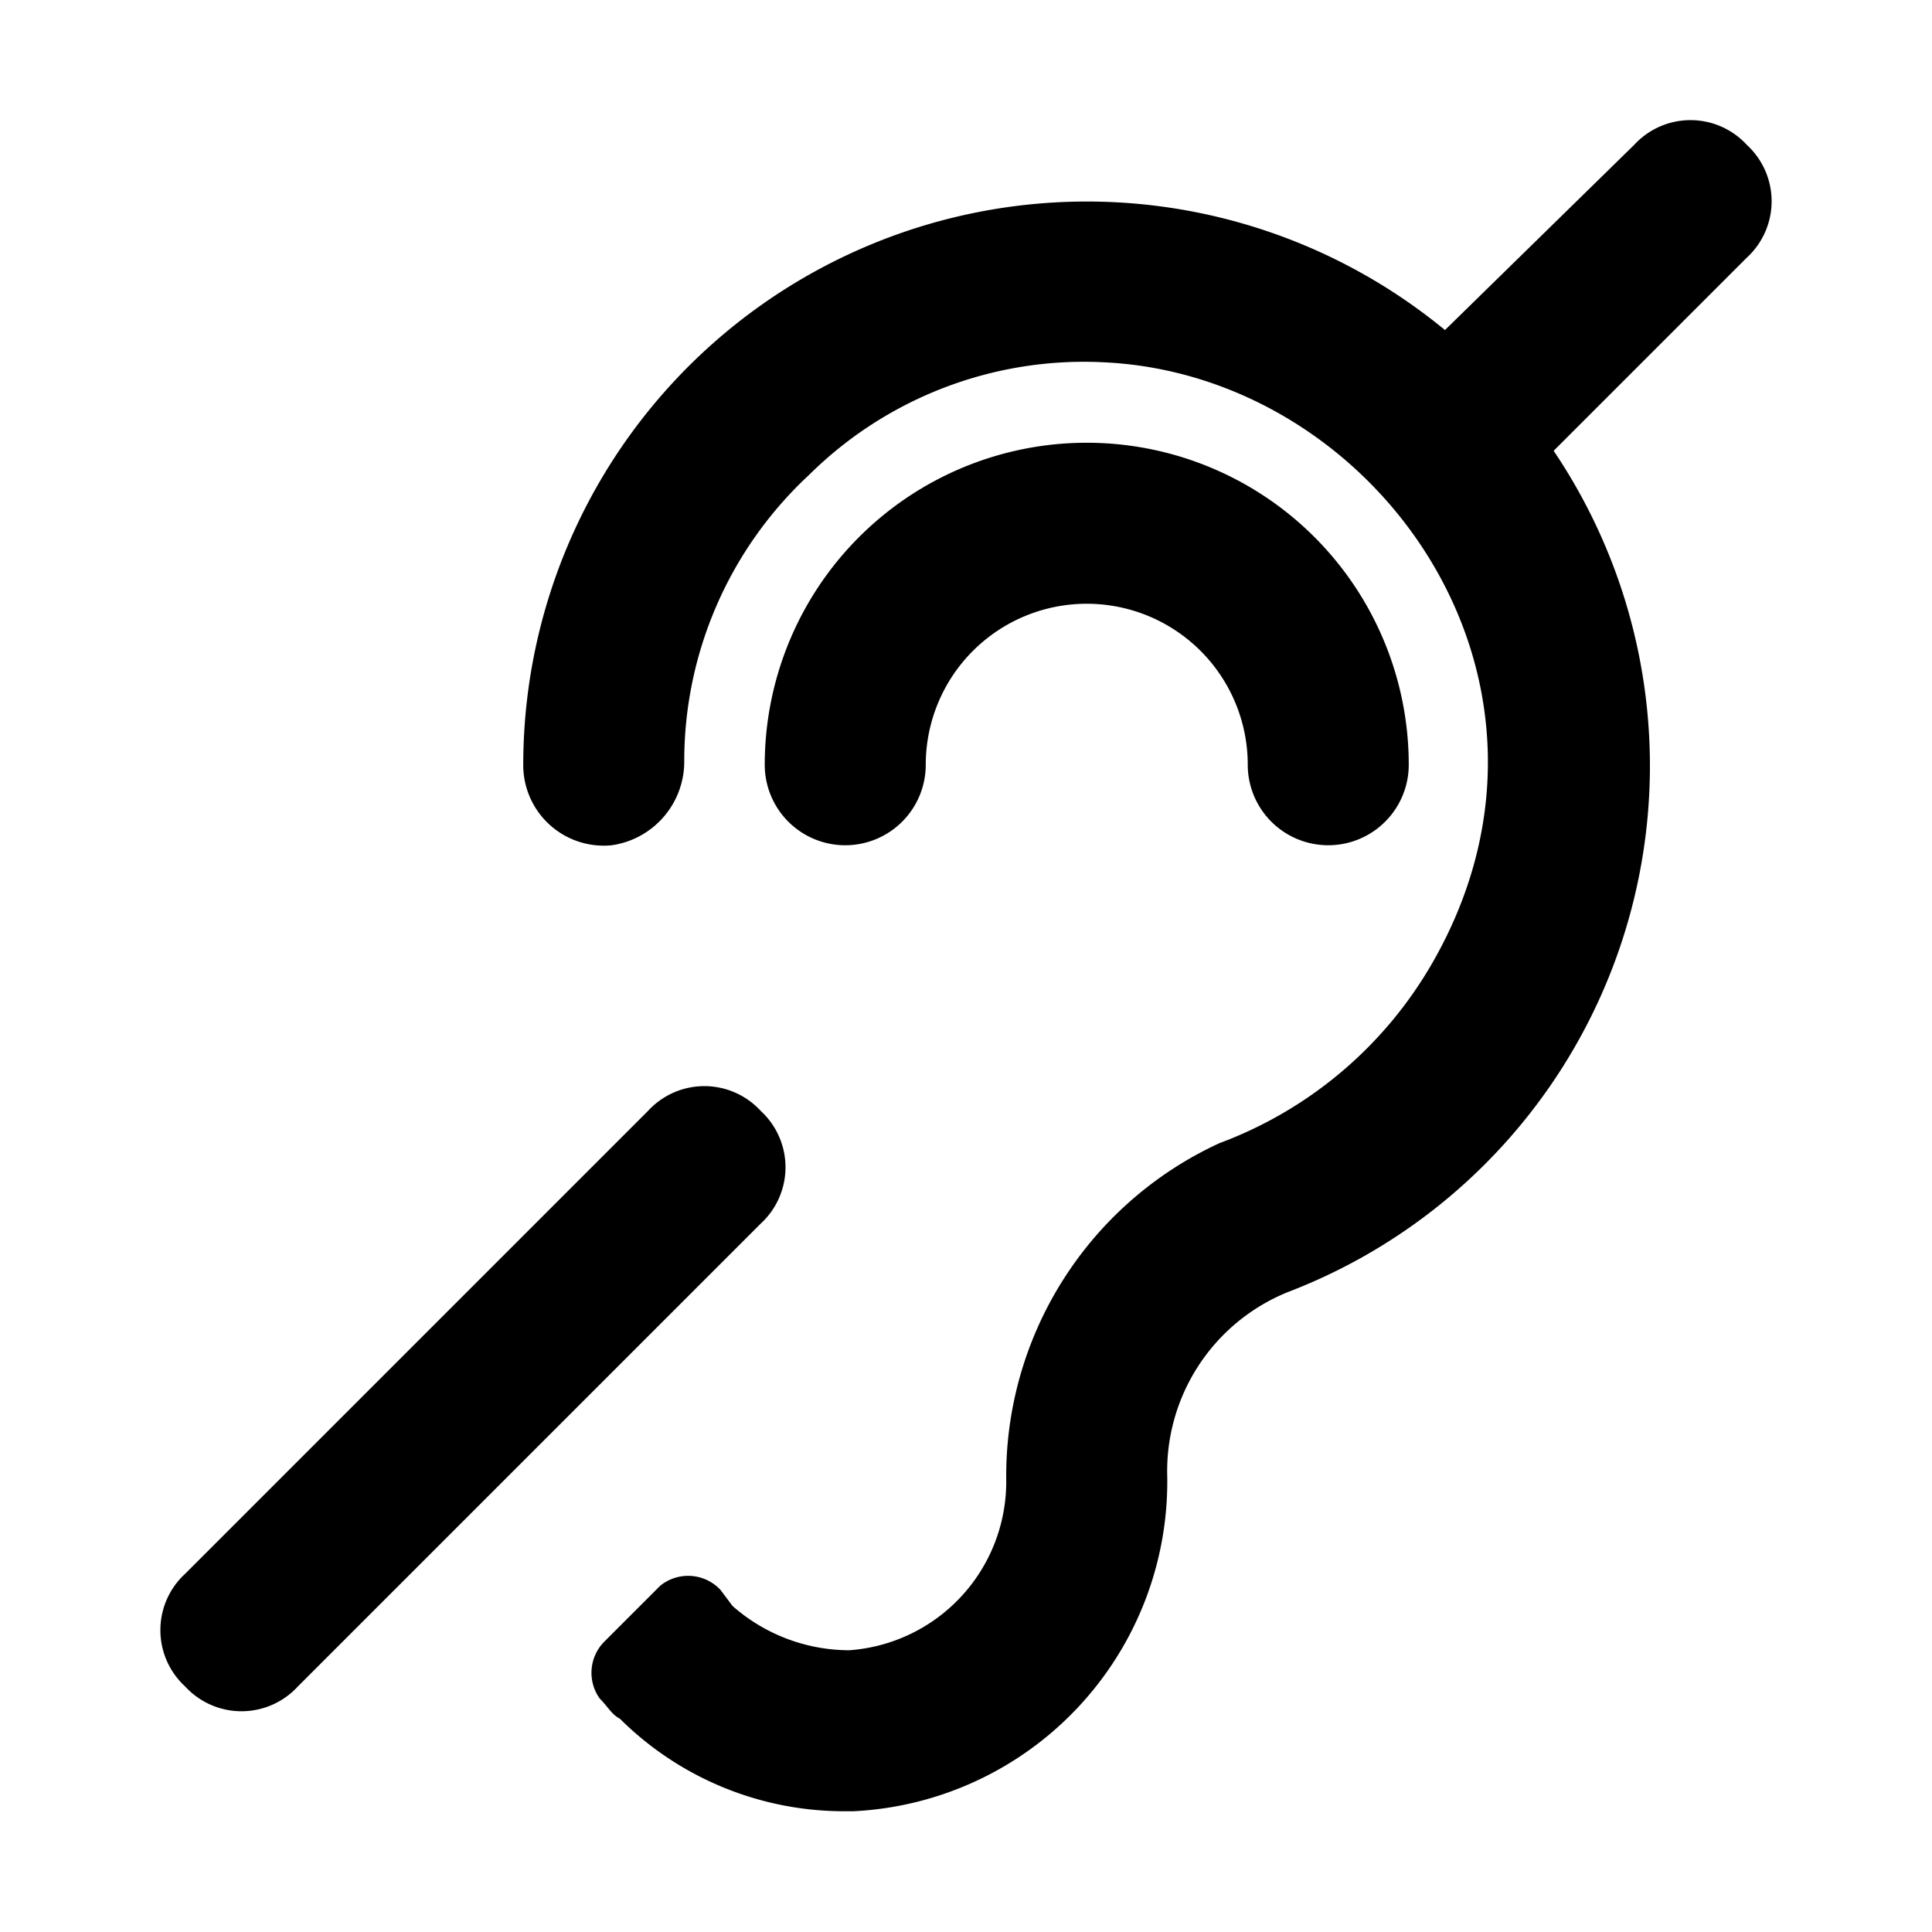
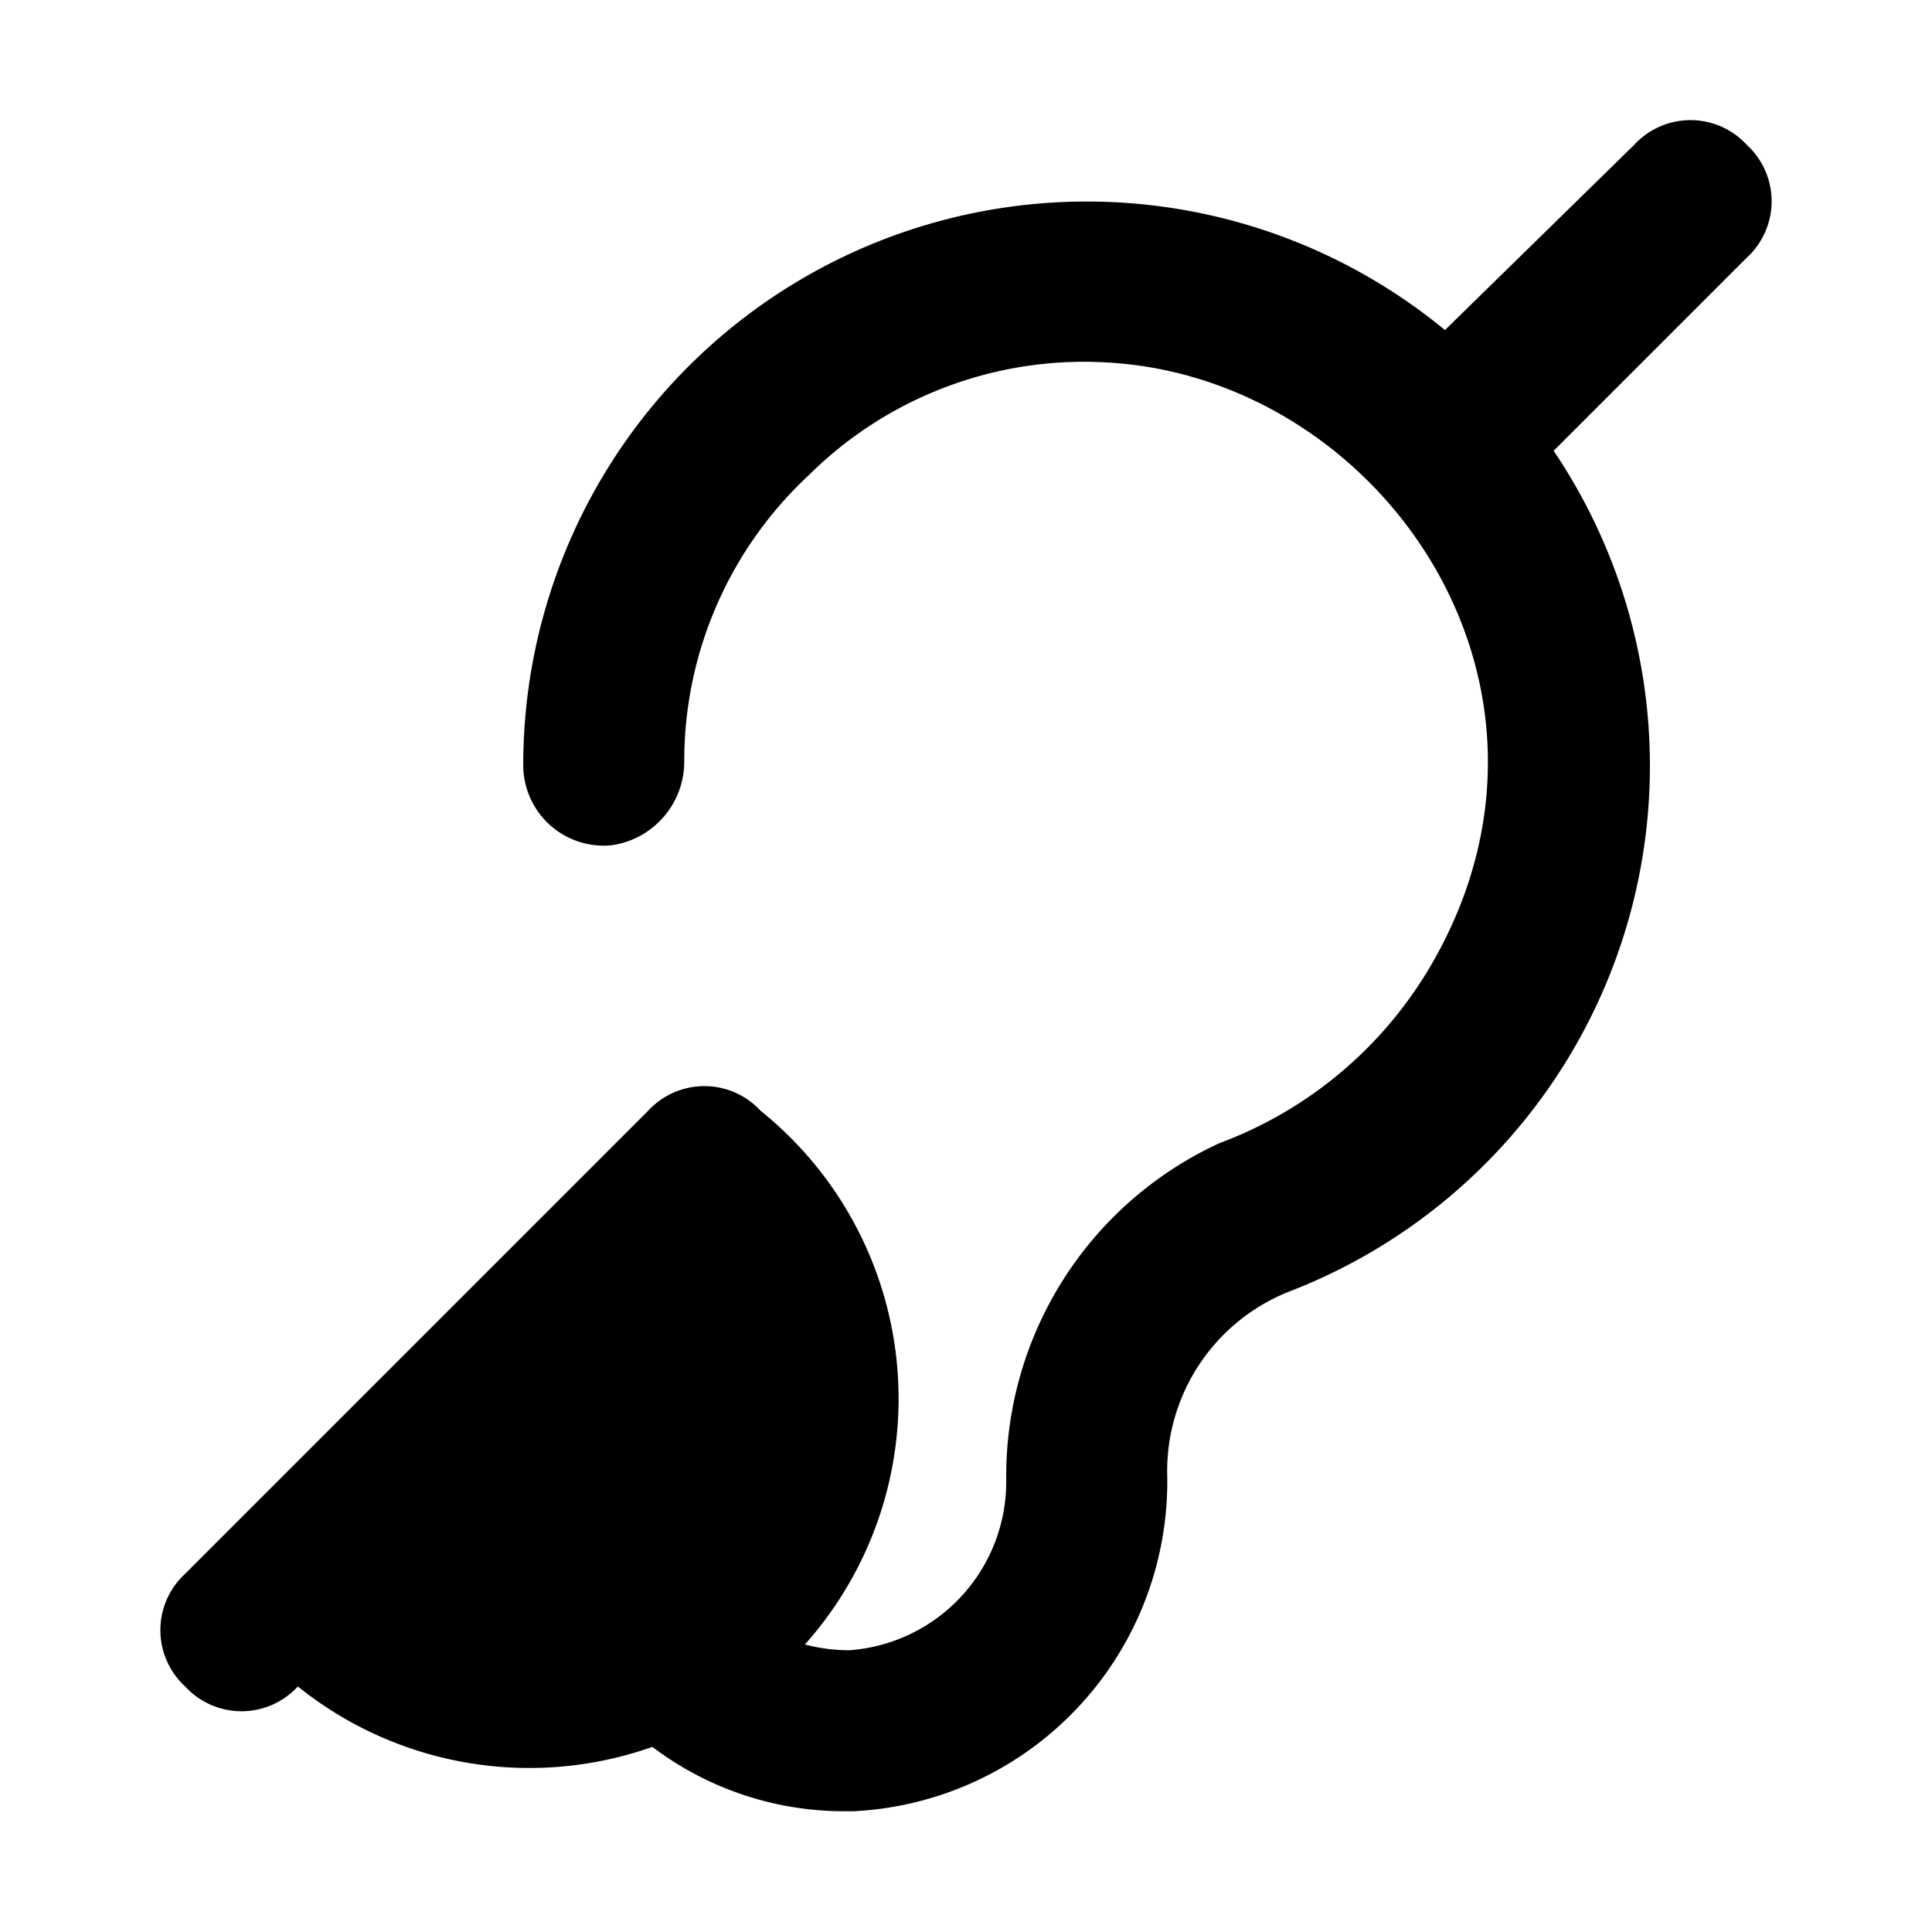
<svg xmlns="http://www.w3.org/2000/svg" width="800px" height="800px" viewBox="0 0 48 48">
  <title>accessibility-deaf-solid</title>
  <g id="Layer_2" data-name="Layer 2">
    <g id="invisible_box" data-name="invisible box">
-       <rect width="48" height="48" fill="none" />
-     </g>
+       </g>
    <g id="Q3_icons" data-name="Q3 icons">
      <g>
-         <path d="M18.9,27.6a1.9,1.9,0,0,0-2.8,0L4.6,39.1a1.9,1.9,0,0,0,0,2.8,1.9,1.9,0,0,0,2.8,0L18.9,30.4A1.9,1.9,0,0,0,18.9,27.6Z" />
+         <path d="M18.9,27.6a1.9,1.9,0,0,0-2.8,0L4.6,39.1a1.9,1.9,0,0,0,0,2.8,1.9,1.9,0,0,0,2.8,0A1.9,1.9,0,0,0,18.9,27.6Z" />
        <path d="M43.4,3.6a1.9,1.9,0,0,0-2.8,0L35.9,8.2A14,14,0,0,0,13,19a2,2,0,0,0,2.2,2A2.1,2.1,0,0,0,17,18.9a9.7,9.7,0,0,1,3.1-7.1A9.7,9.7,0,0,1,27.4,9c6.8.3,12.2,7.9,8.2,14.9a10.2,10.2,0,0,1-5.3,4.5A9.1,9.1,0,0,0,25,36.8,4.2,4.2,0,0,1,21.1,41a4.4,4.4,0,0,1-2.9-1.1l-.3-.4a1.1,1.1,0,0,0-1.5-.1L15,40.8a1.1,1.1,0,0,0-.1,1.4c.2.2.3.4.5.5A7.9,7.9,0,0,0,21,45h.2A8.2,8.2,0,0,0,29,36.7a4.8,4.8,0,0,1,3-4.6,14,14,0,0,0,6.6-20.9l4.8-4.8A1.9,1.9,0,0,0,43.4,3.6Z" />
-         <path d="M21,21a2,2,0,0,0,2-2,4,4,0,0,1,8,0,2,2,0,0,0,4,0,8,8,0,0,0-16,0A2,2,0,0,0,21,21Z" />
      </g>
    </g>
  </g>
</svg>